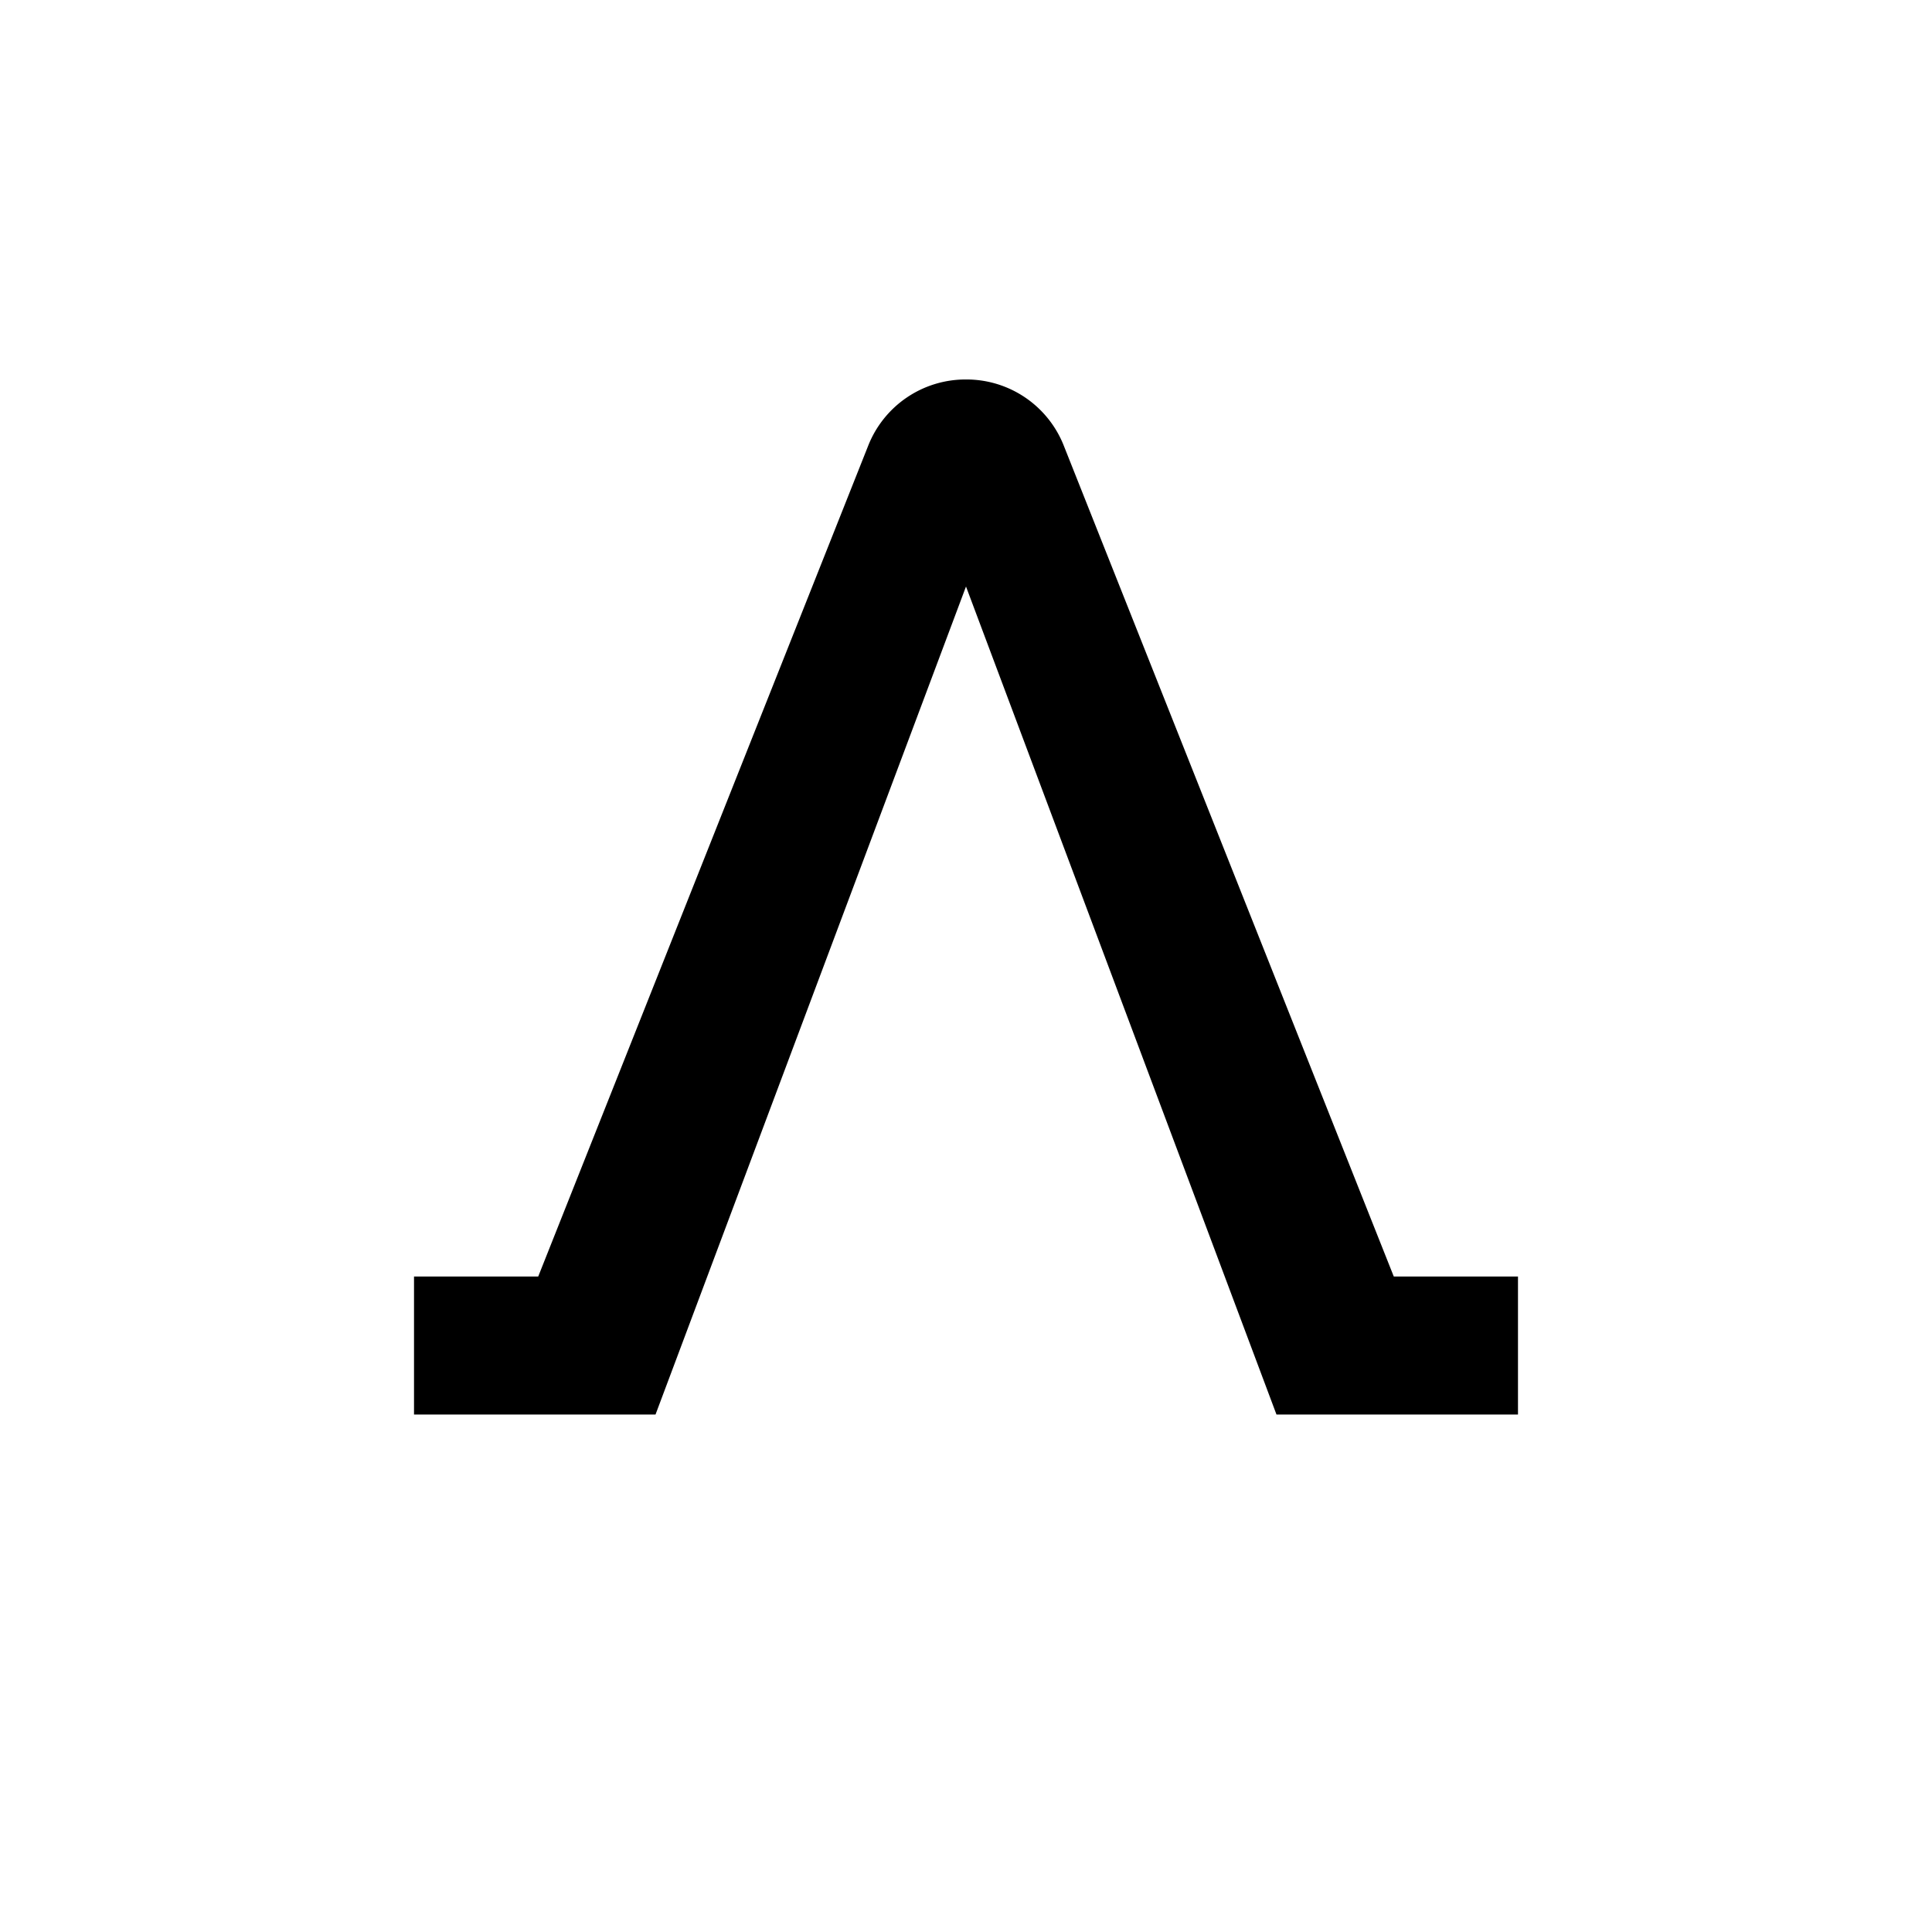
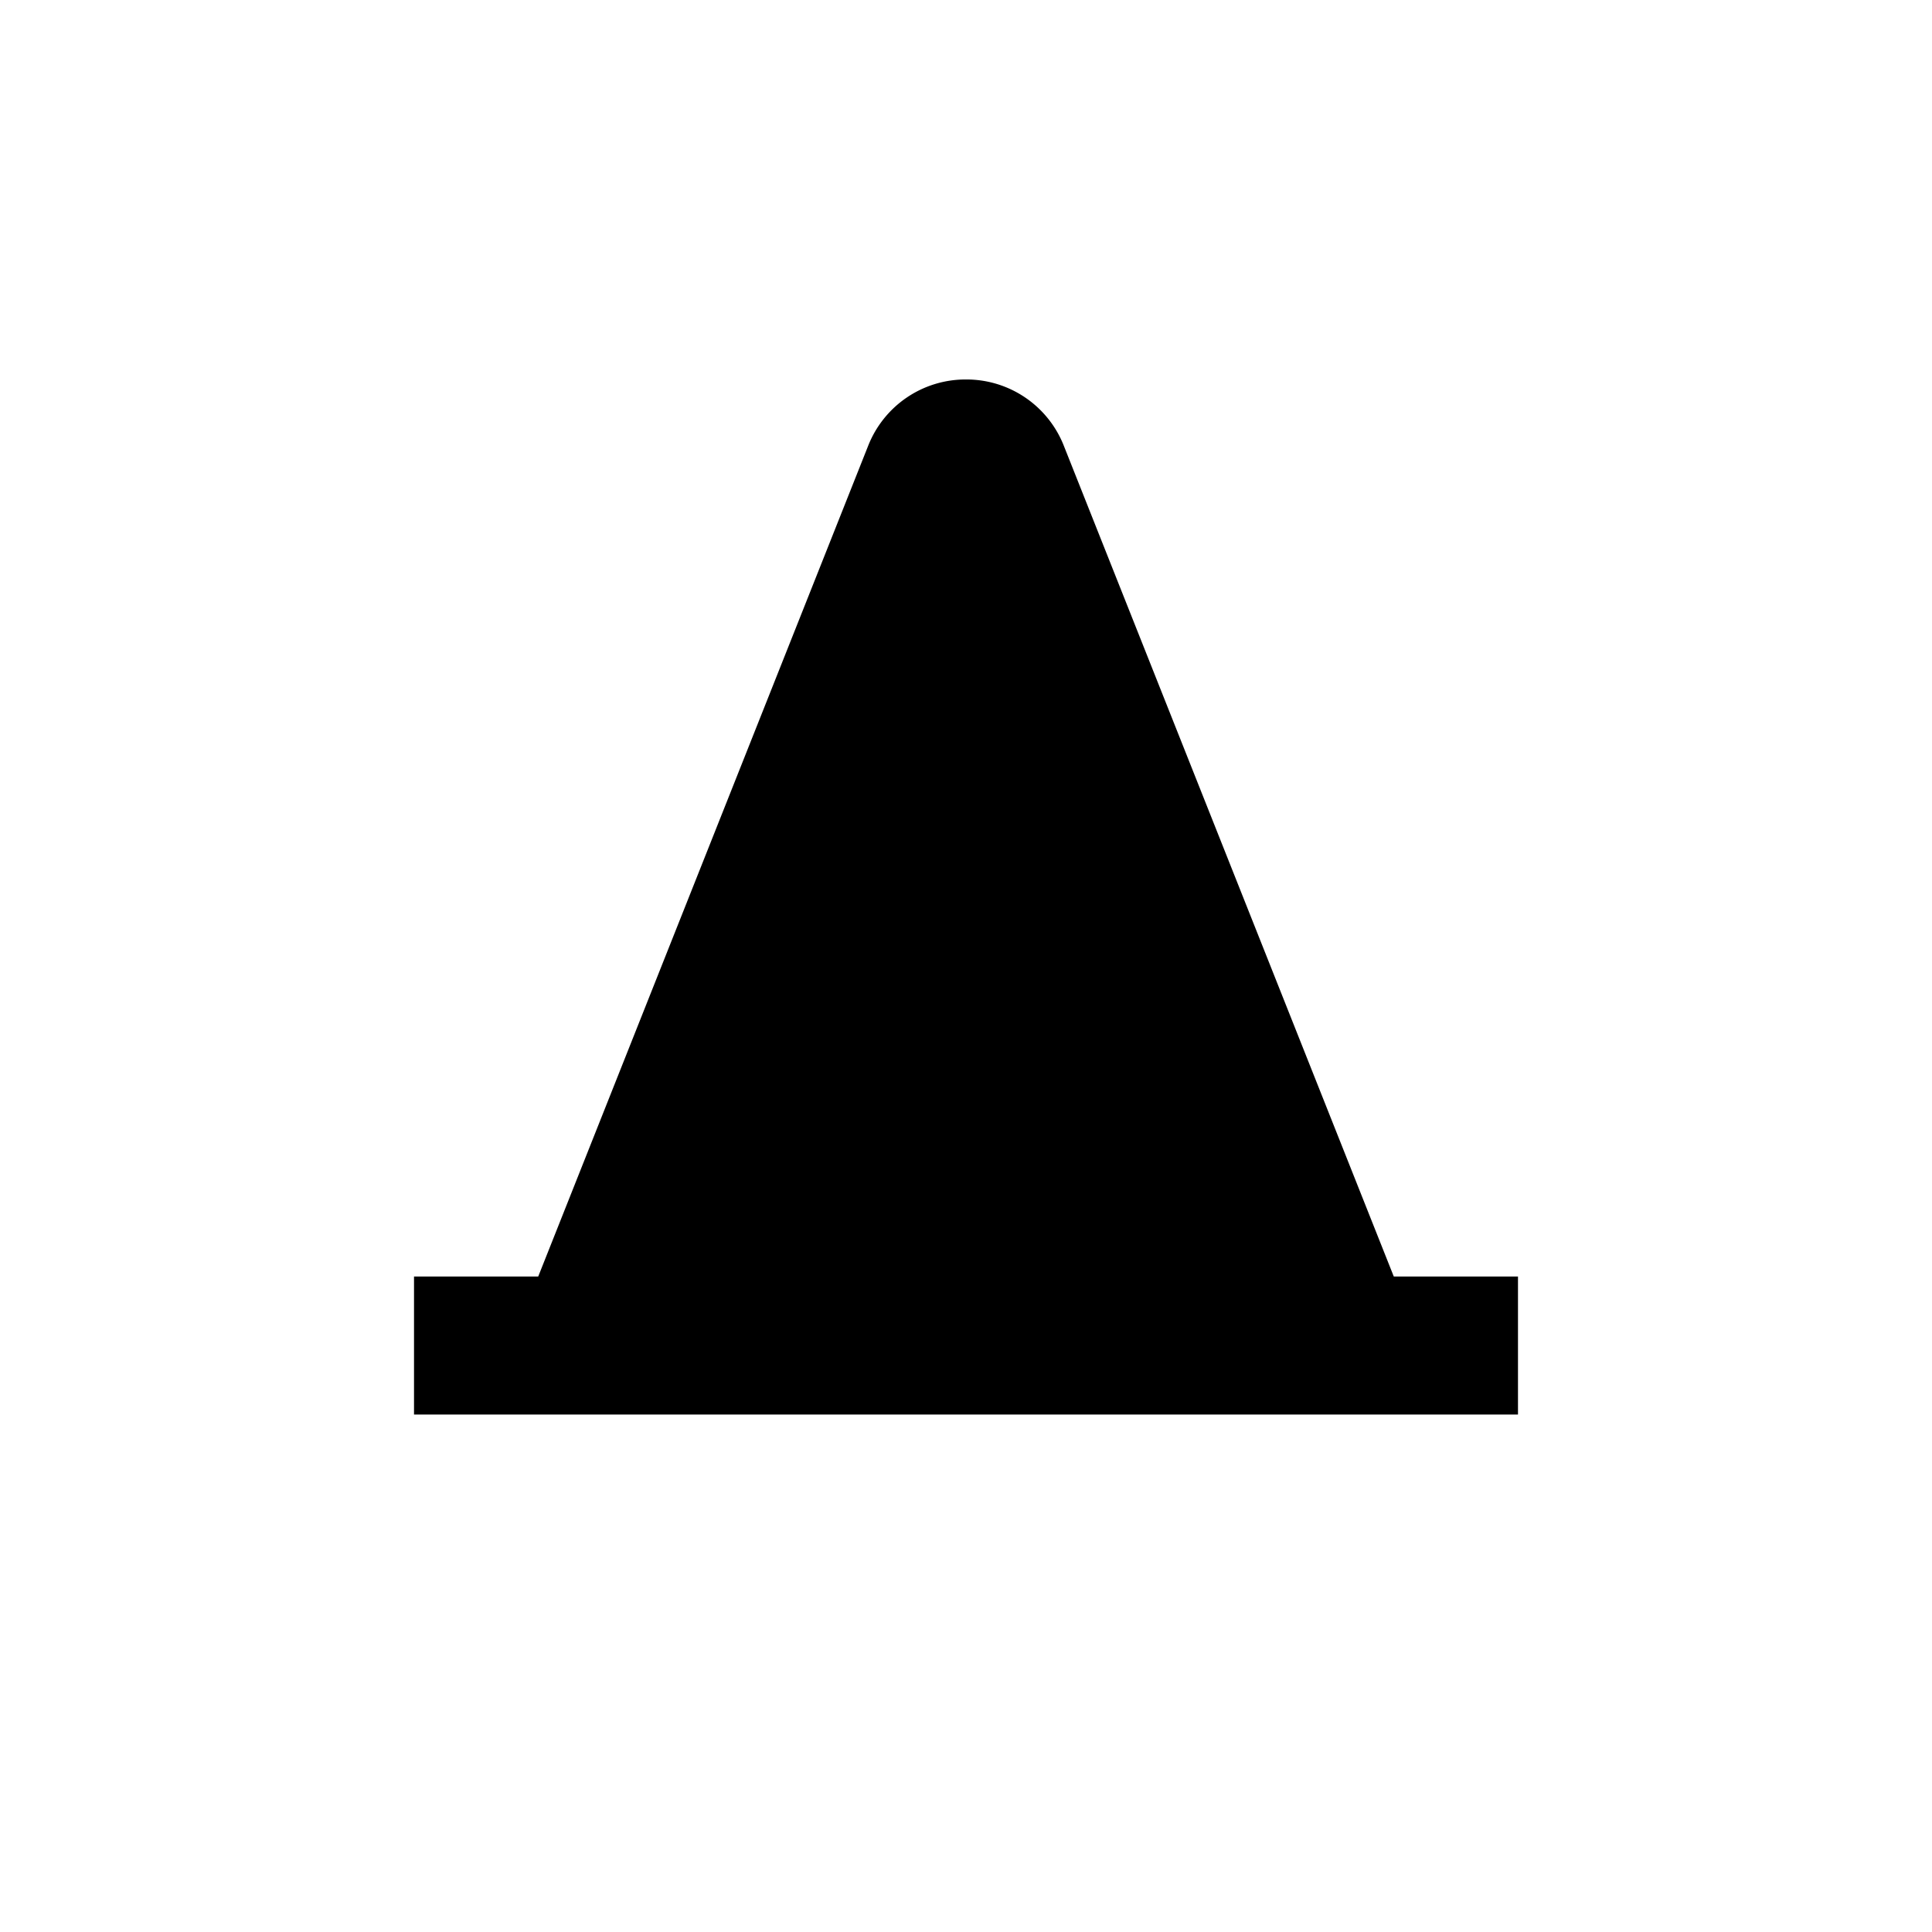
<svg xmlns="http://www.w3.org/2000/svg" width="800" height="800" viewBox="0 0 24 24">
-   <path fill="currentColor" d="M10.783 5.542A1.3 1.3 0 0 1 12 4.714a1.3 1.3 0 0 1 1.217.828l4.097 10.315h1.543v1.715h-3L12 7.286L8.143 17.572h-3v-1.715h1.543z" />
+   <path fill="currentColor" d="M10.783 5.542A1.3 1.3 0 0 1 12 4.714a1.3 1.3 0 0 1 1.217.828l4.097 10.315h1.543v1.715h-3L8.143 17.572h-3v-1.715h1.543z" />
</svg>